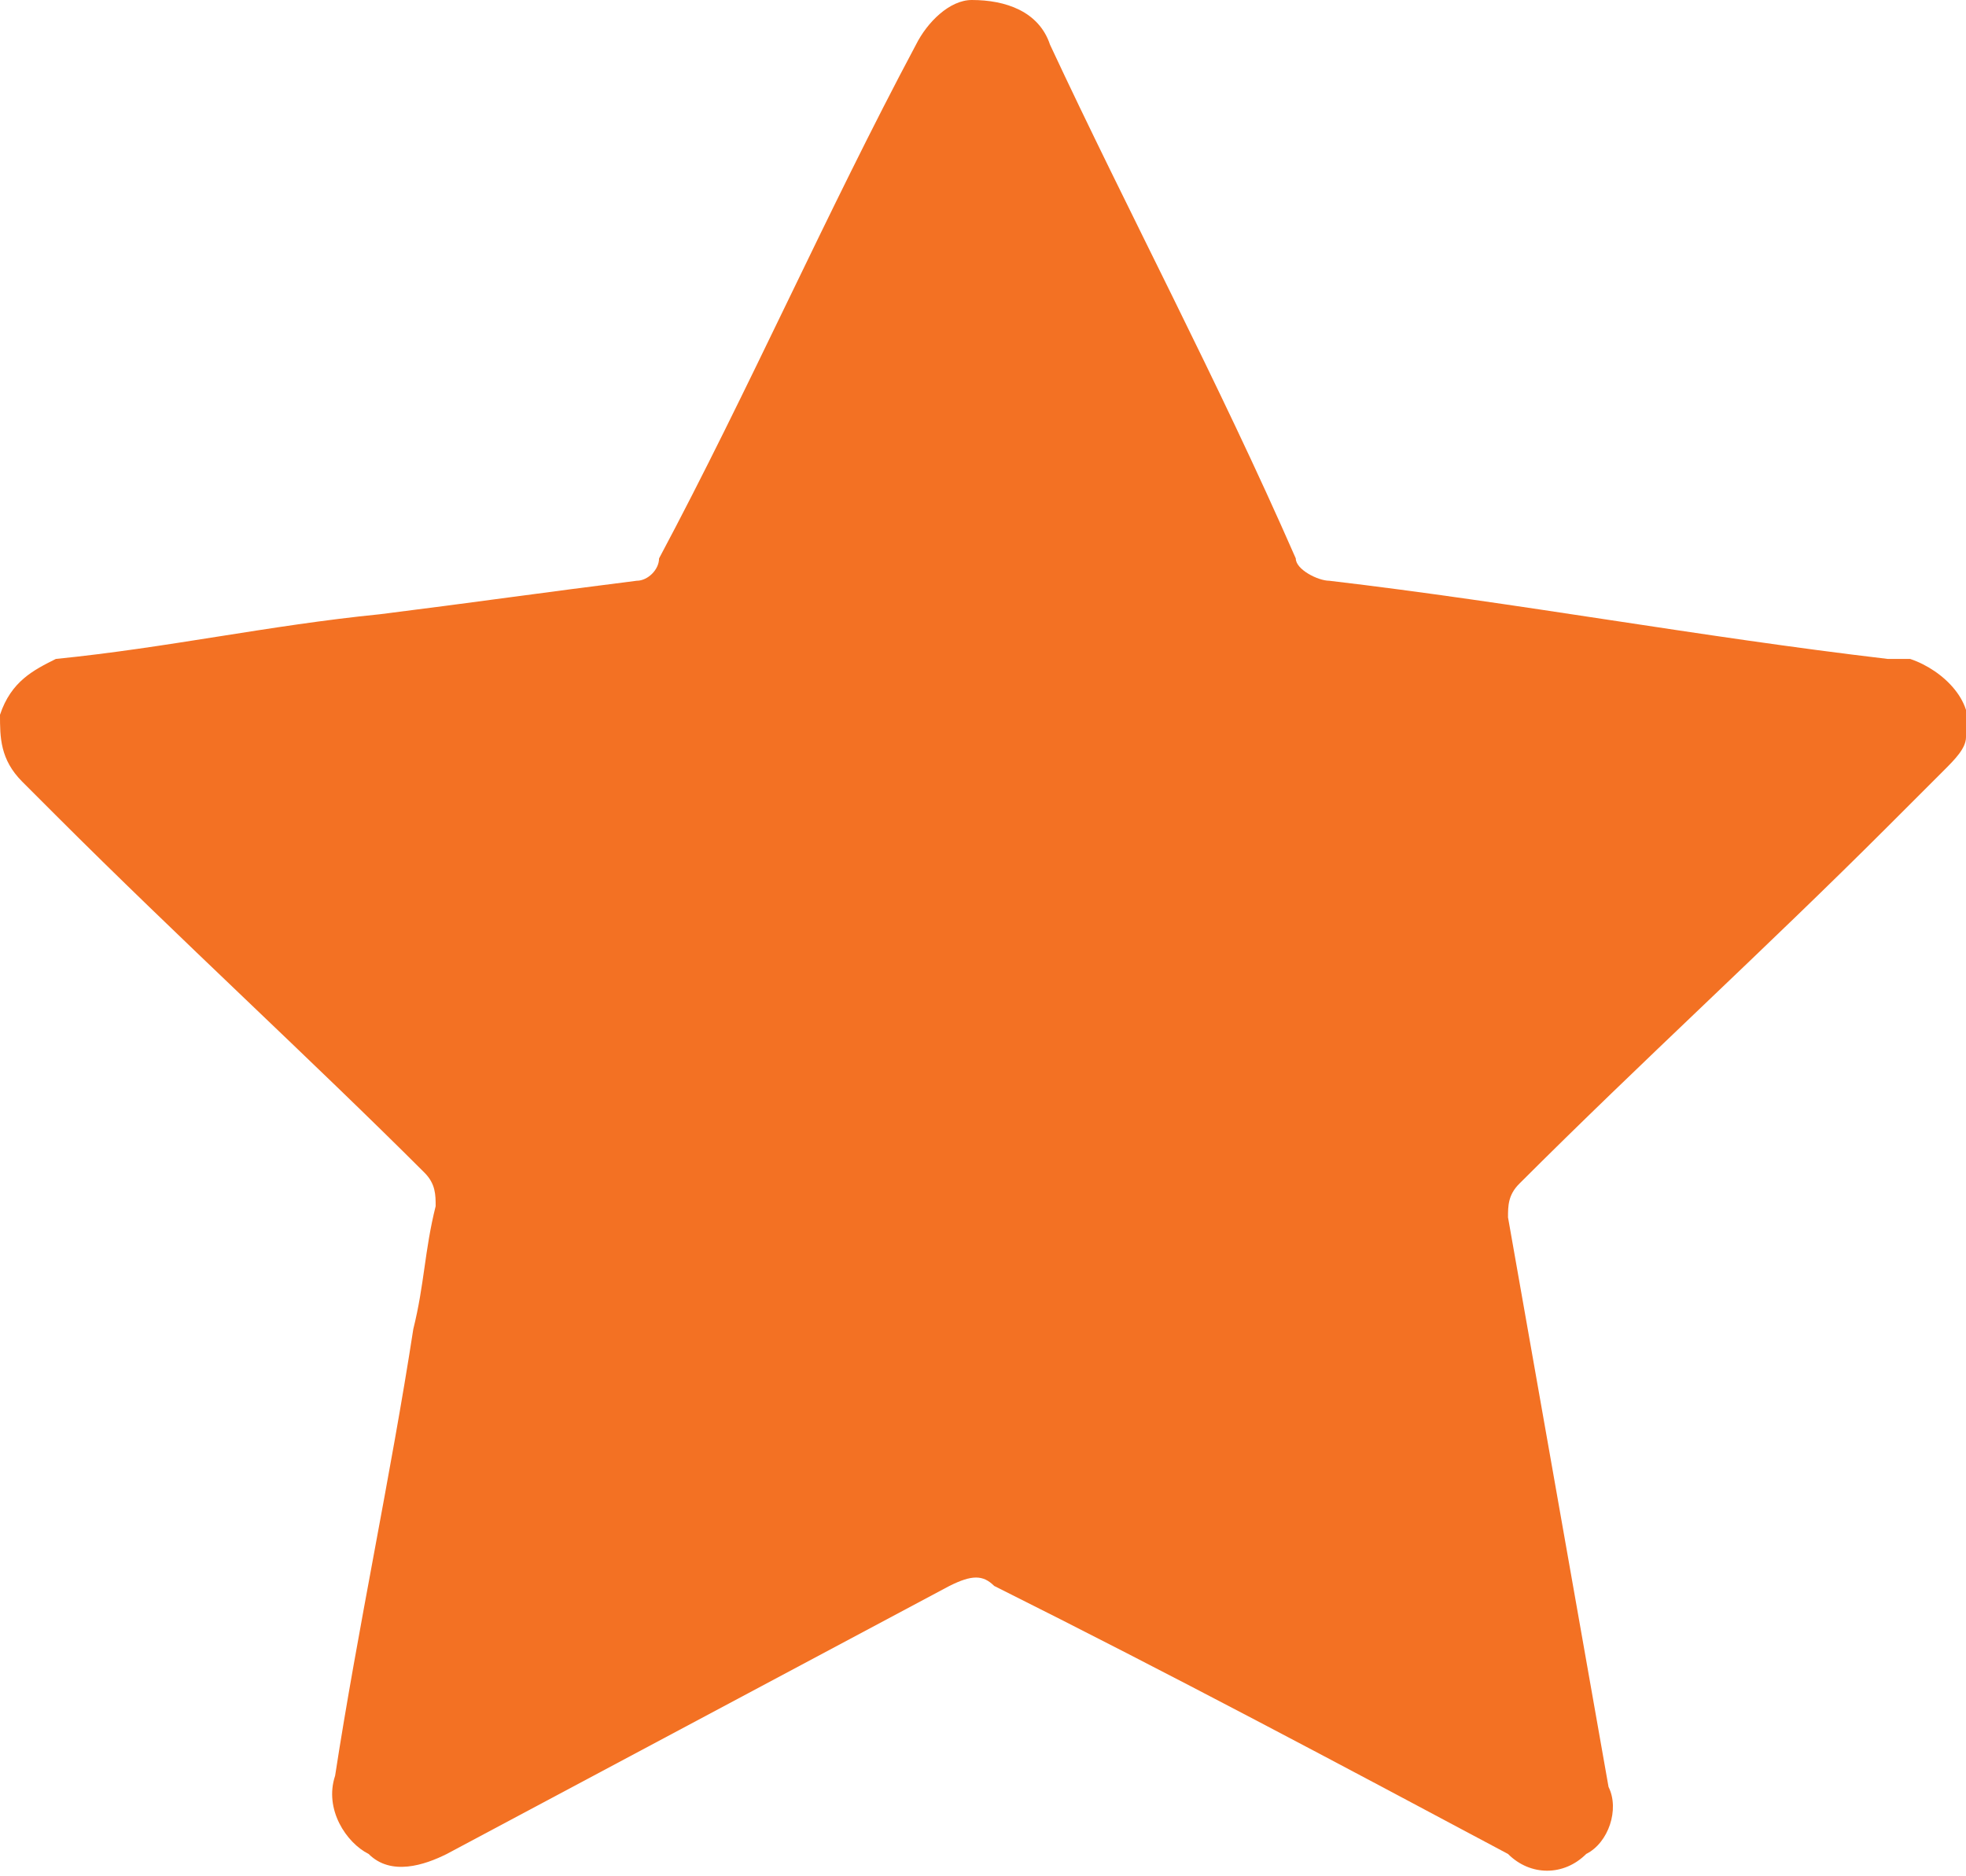
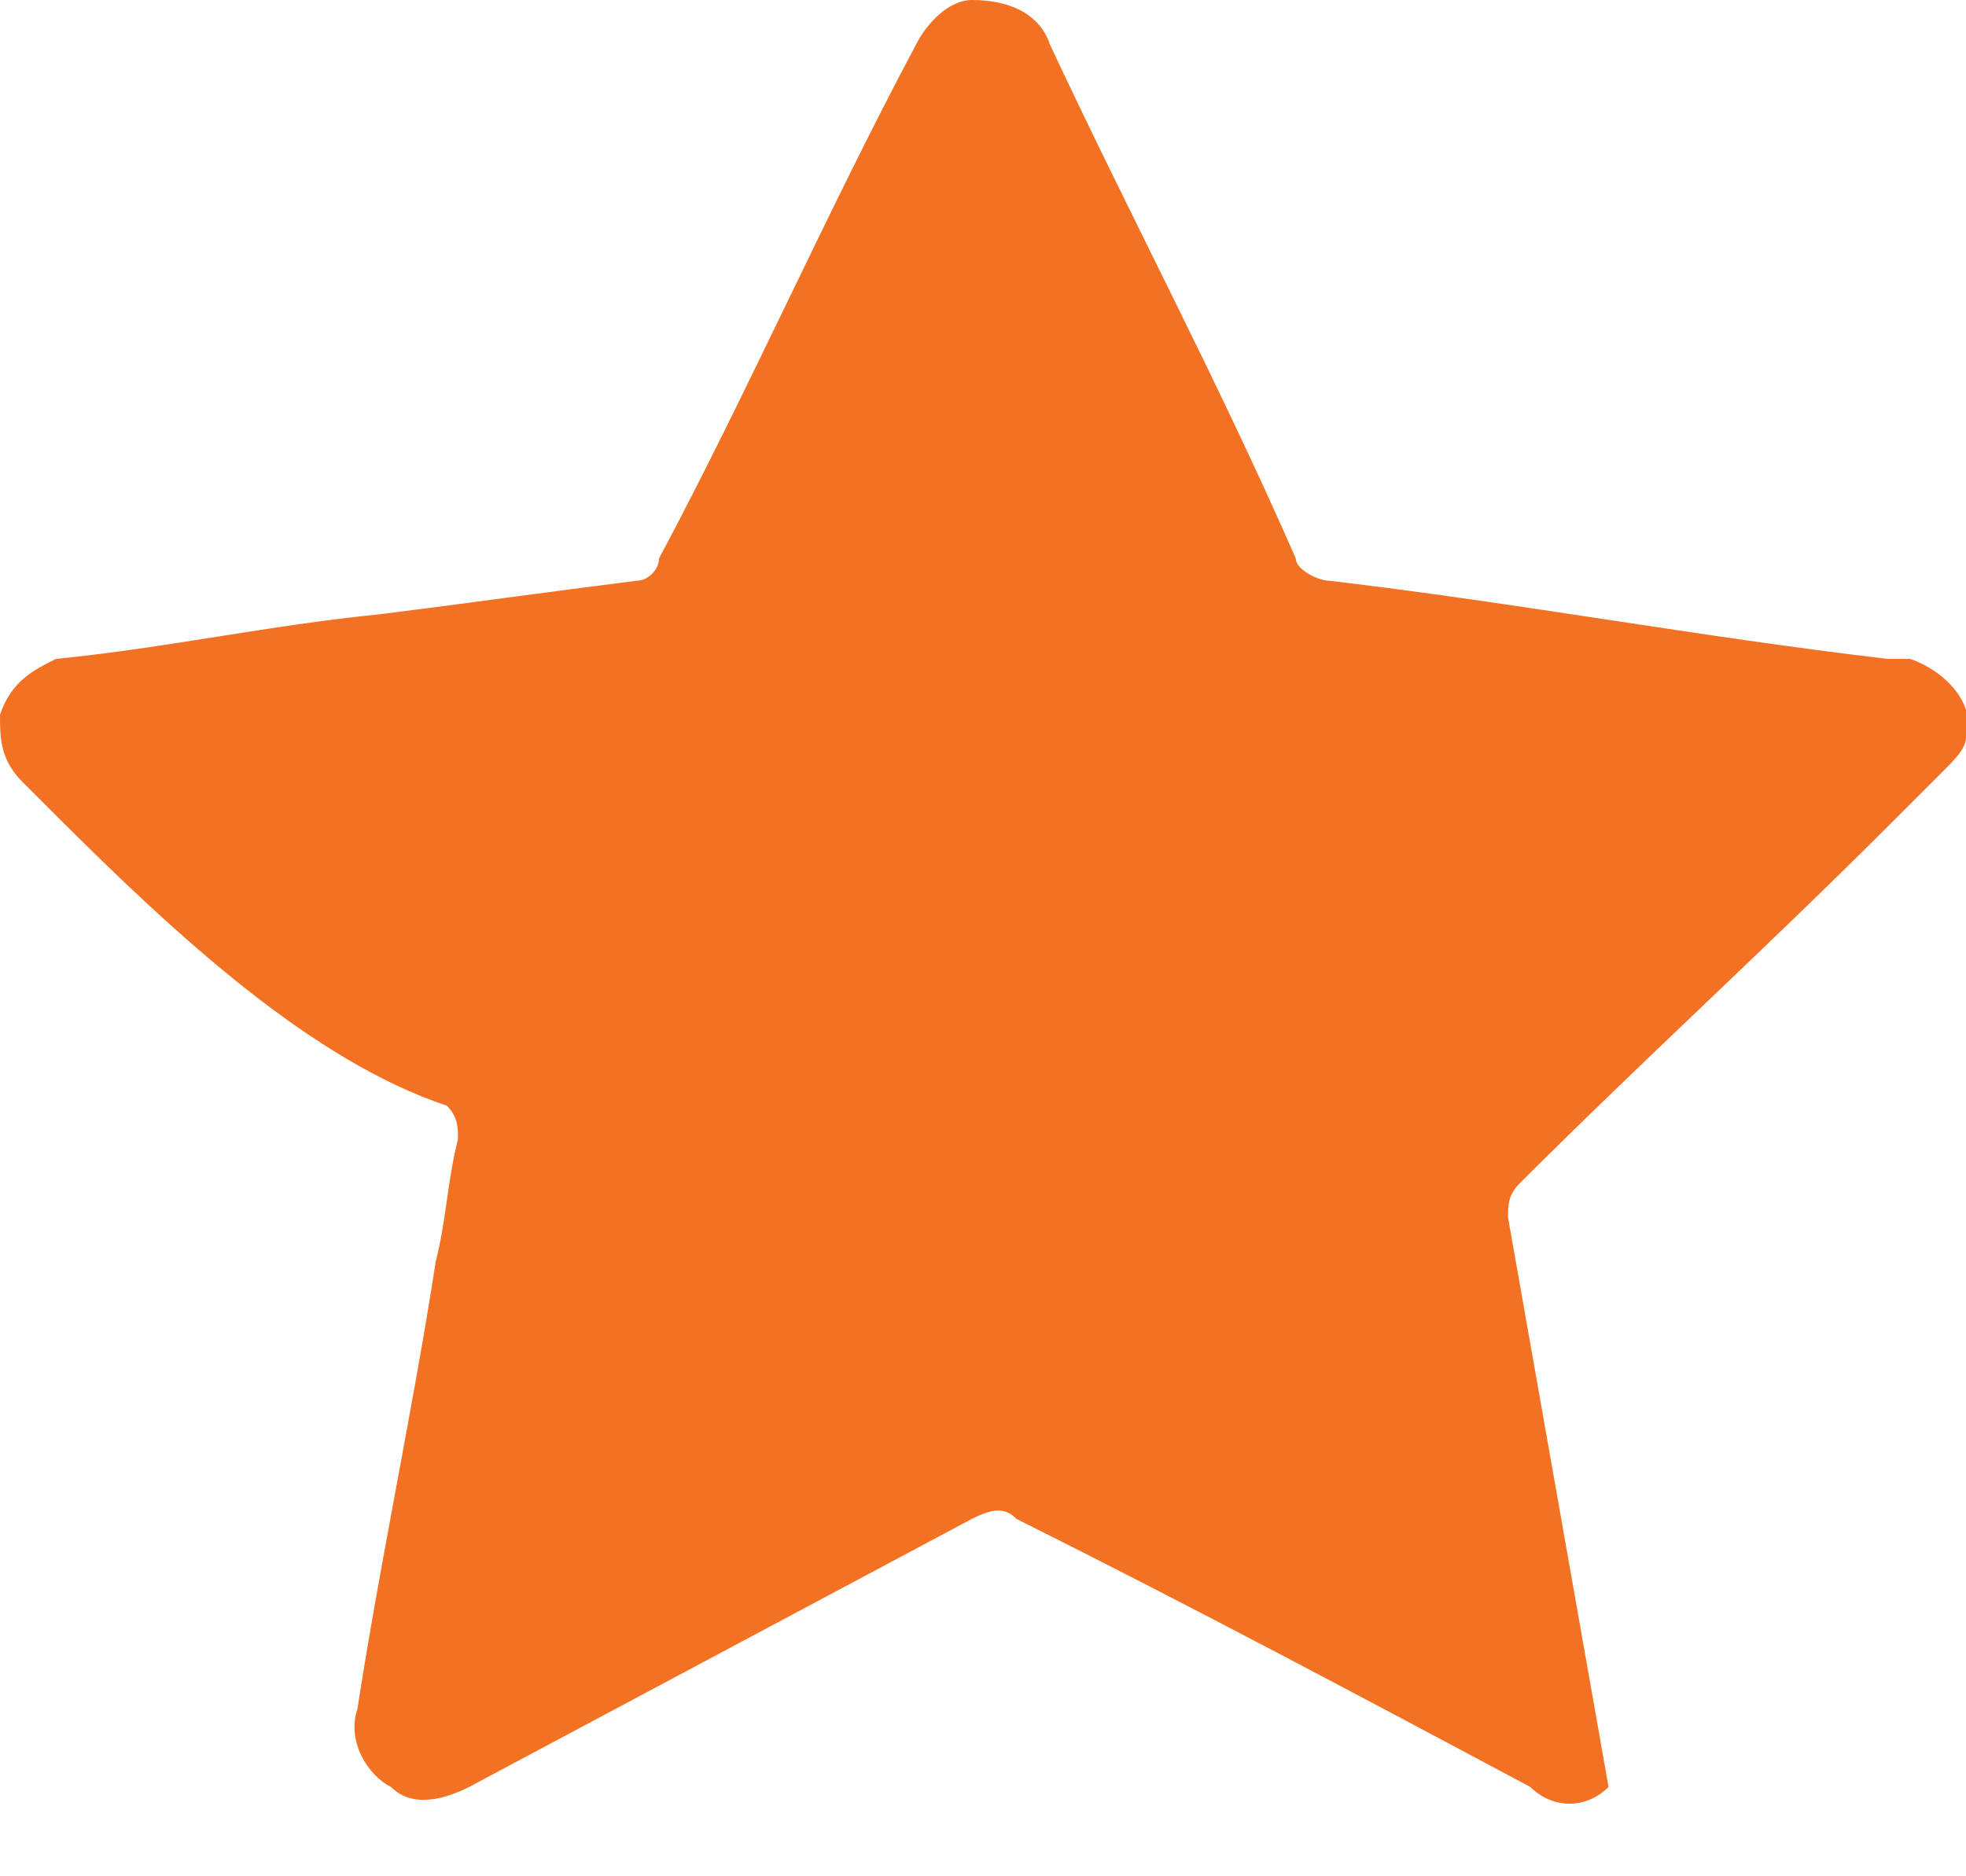
<svg xmlns="http://www.w3.org/2000/svg" version="1.1" id="Layer_1" x="0px" y="0px" viewBox="0 0 17.6 16.8" style="enable-background:new 0 0 17.6 16.8;" xml:space="preserve">
  <style type="text/css">
	.st0{fill:#F37123;}
</style>
-   <path id="hviezda-01-01" class="st0" d="M8.7,0C9,0,9.3,0.1,9.4,0.4c0.7,1.5,1.5,3,2.2,4.6c0,0.1,0.2,0.2,0.3,0.2  c1.7,0.2,3.3,0.5,5,0.7c0.1,0,0.1,0,0.2,0c0.3,0.1,0.6,0.4,0.5,0.7c0,0.1-0.1,0.2-0.2,0.3c-0.2,0.2-0.3,0.3-0.5,0.5  c-1.1,1.1-2.2,2.1-3.3,3.2c-0.1,0.1-0.1,0.2-0.1,0.3c0.3,1.7,0.6,3.4,0.9,5.1c0.1,0.2,0,0.5-0.2,0.6c-0.2,0.2-0.5,0.2-0.7,0  c-1.5-0.8-3-1.6-4.6-2.4c-0.1-0.1-0.2-0.1-0.4,0c-1.5,0.8-3,1.6-4.5,2.4c-0.2,0.1-0.5,0.2-0.7,0c-0.2-0.1-0.4-0.4-0.3-0.7  c0.2-1.3,0.5-2.7,0.7-4c0.1-0.4,0.1-0.7,0.2-1.1c0-0.1,0-0.2-0.1-0.3C2.8,9.5,1.6,8.4,0.5,7.3L0.2,7C0,6.8,0,6.6,0,6.4  C0.1,6.1,0.3,6,0.5,5.9c1-0.1,1.9-0.3,2.9-0.4c0.8-0.1,1.5-0.2,2.3-0.3c0.1,0,0.2-0.1,0.2-0.2c0.8-1.5,1.5-3.1,2.3-4.6  C8.3,0.2,8.5,0,8.7,0L8.7,0z" />
+   <path id="hviezda-01-01" class="st0" d="M8.7,0C9,0,9.3,0.1,9.4,0.4c0.7,1.5,1.5,3,2.2,4.6c0,0.1,0.2,0.2,0.3,0.2  c1.7,0.2,3.3,0.5,5,0.7c0.1,0,0.1,0,0.2,0c0.3,0.1,0.6,0.4,0.5,0.7c0,0.1-0.1,0.2-0.2,0.3c-0.2,0.2-0.3,0.3-0.5,0.5  c-1.1,1.1-2.2,2.1-3.3,3.2c-0.1,0.1-0.1,0.2-0.1,0.3c0.3,1.7,0.6,3.4,0.9,5.1c-0.2,0.2-0.5,0.2-0.7,0  c-1.5-0.8-3-1.6-4.6-2.4c-0.1-0.1-0.2-0.1-0.4,0c-1.5,0.8-3,1.6-4.5,2.4c-0.2,0.1-0.5,0.2-0.7,0c-0.2-0.1-0.4-0.4-0.3-0.7  c0.2-1.3,0.5-2.7,0.7-4c0.1-0.4,0.1-0.7,0.2-1.1c0-0.1,0-0.2-0.1-0.3C2.8,9.5,1.6,8.4,0.5,7.3L0.2,7C0,6.8,0,6.6,0,6.4  C0.1,6.1,0.3,6,0.5,5.9c1-0.1,1.9-0.3,2.9-0.4c0.8-0.1,1.5-0.2,2.3-0.3c0.1,0,0.2-0.1,0.2-0.2c0.8-1.5,1.5-3.1,2.3-4.6  C8.3,0.2,8.5,0,8.7,0L8.7,0z" />
</svg>